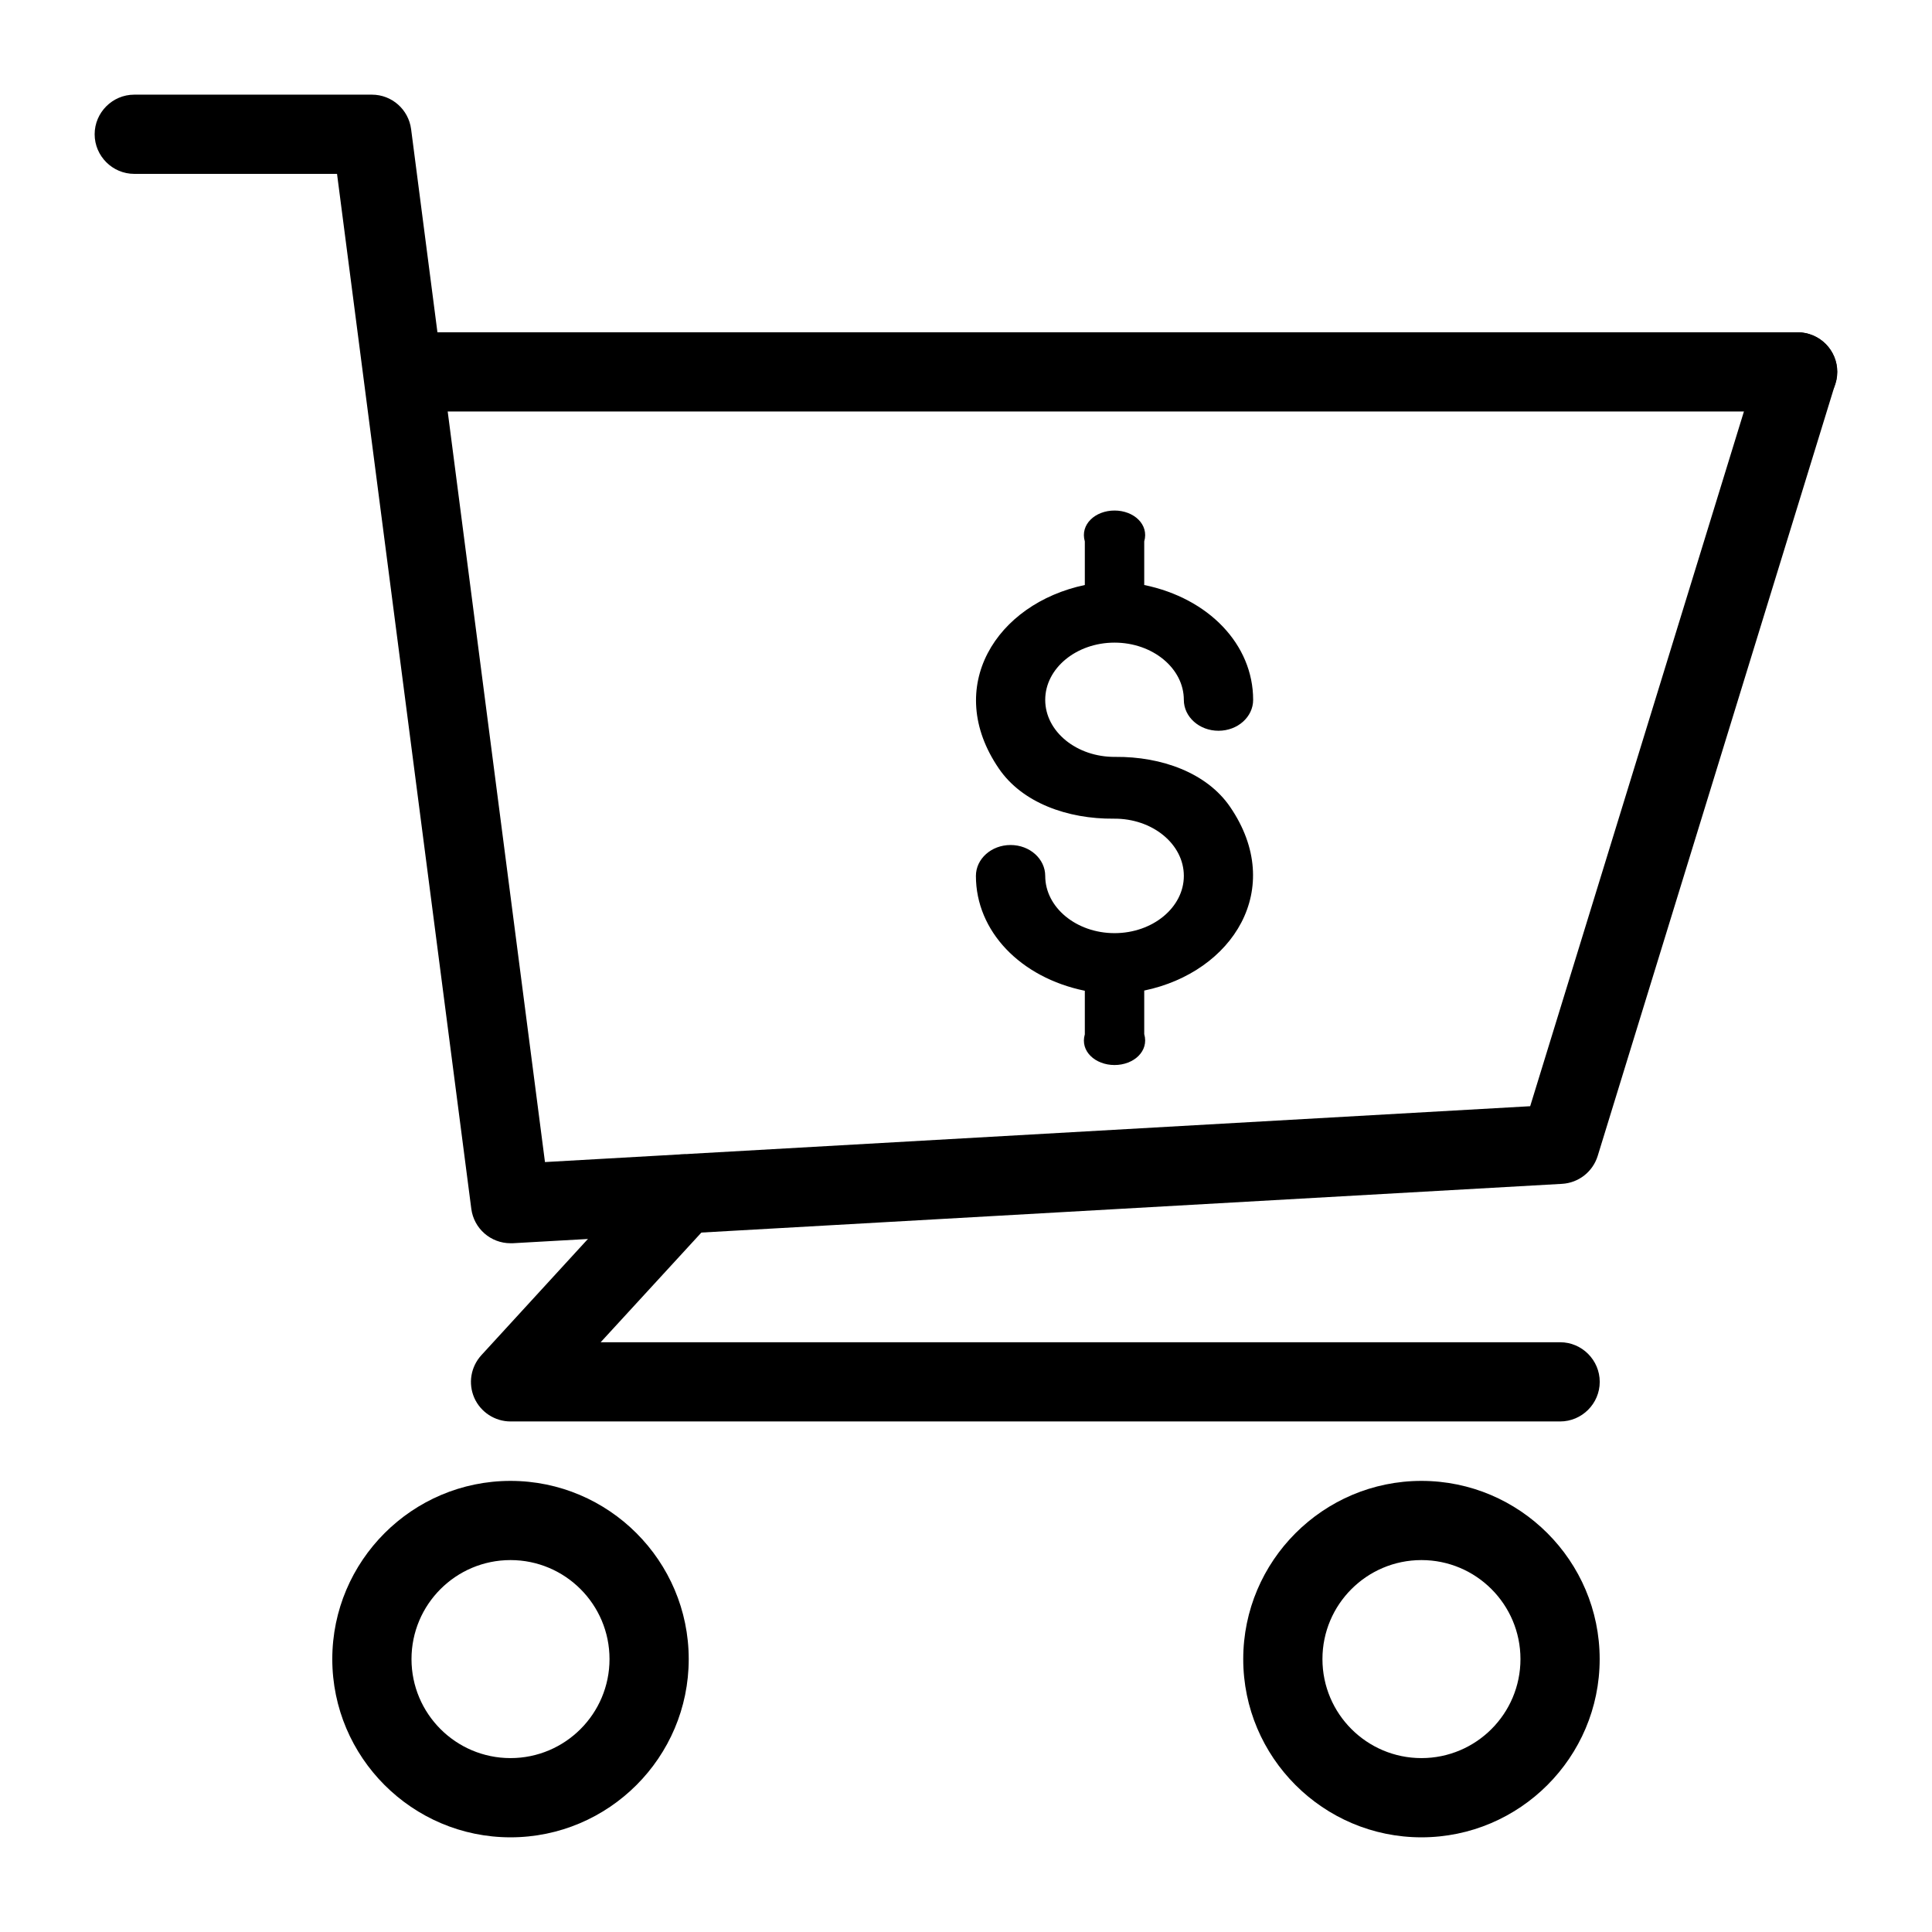
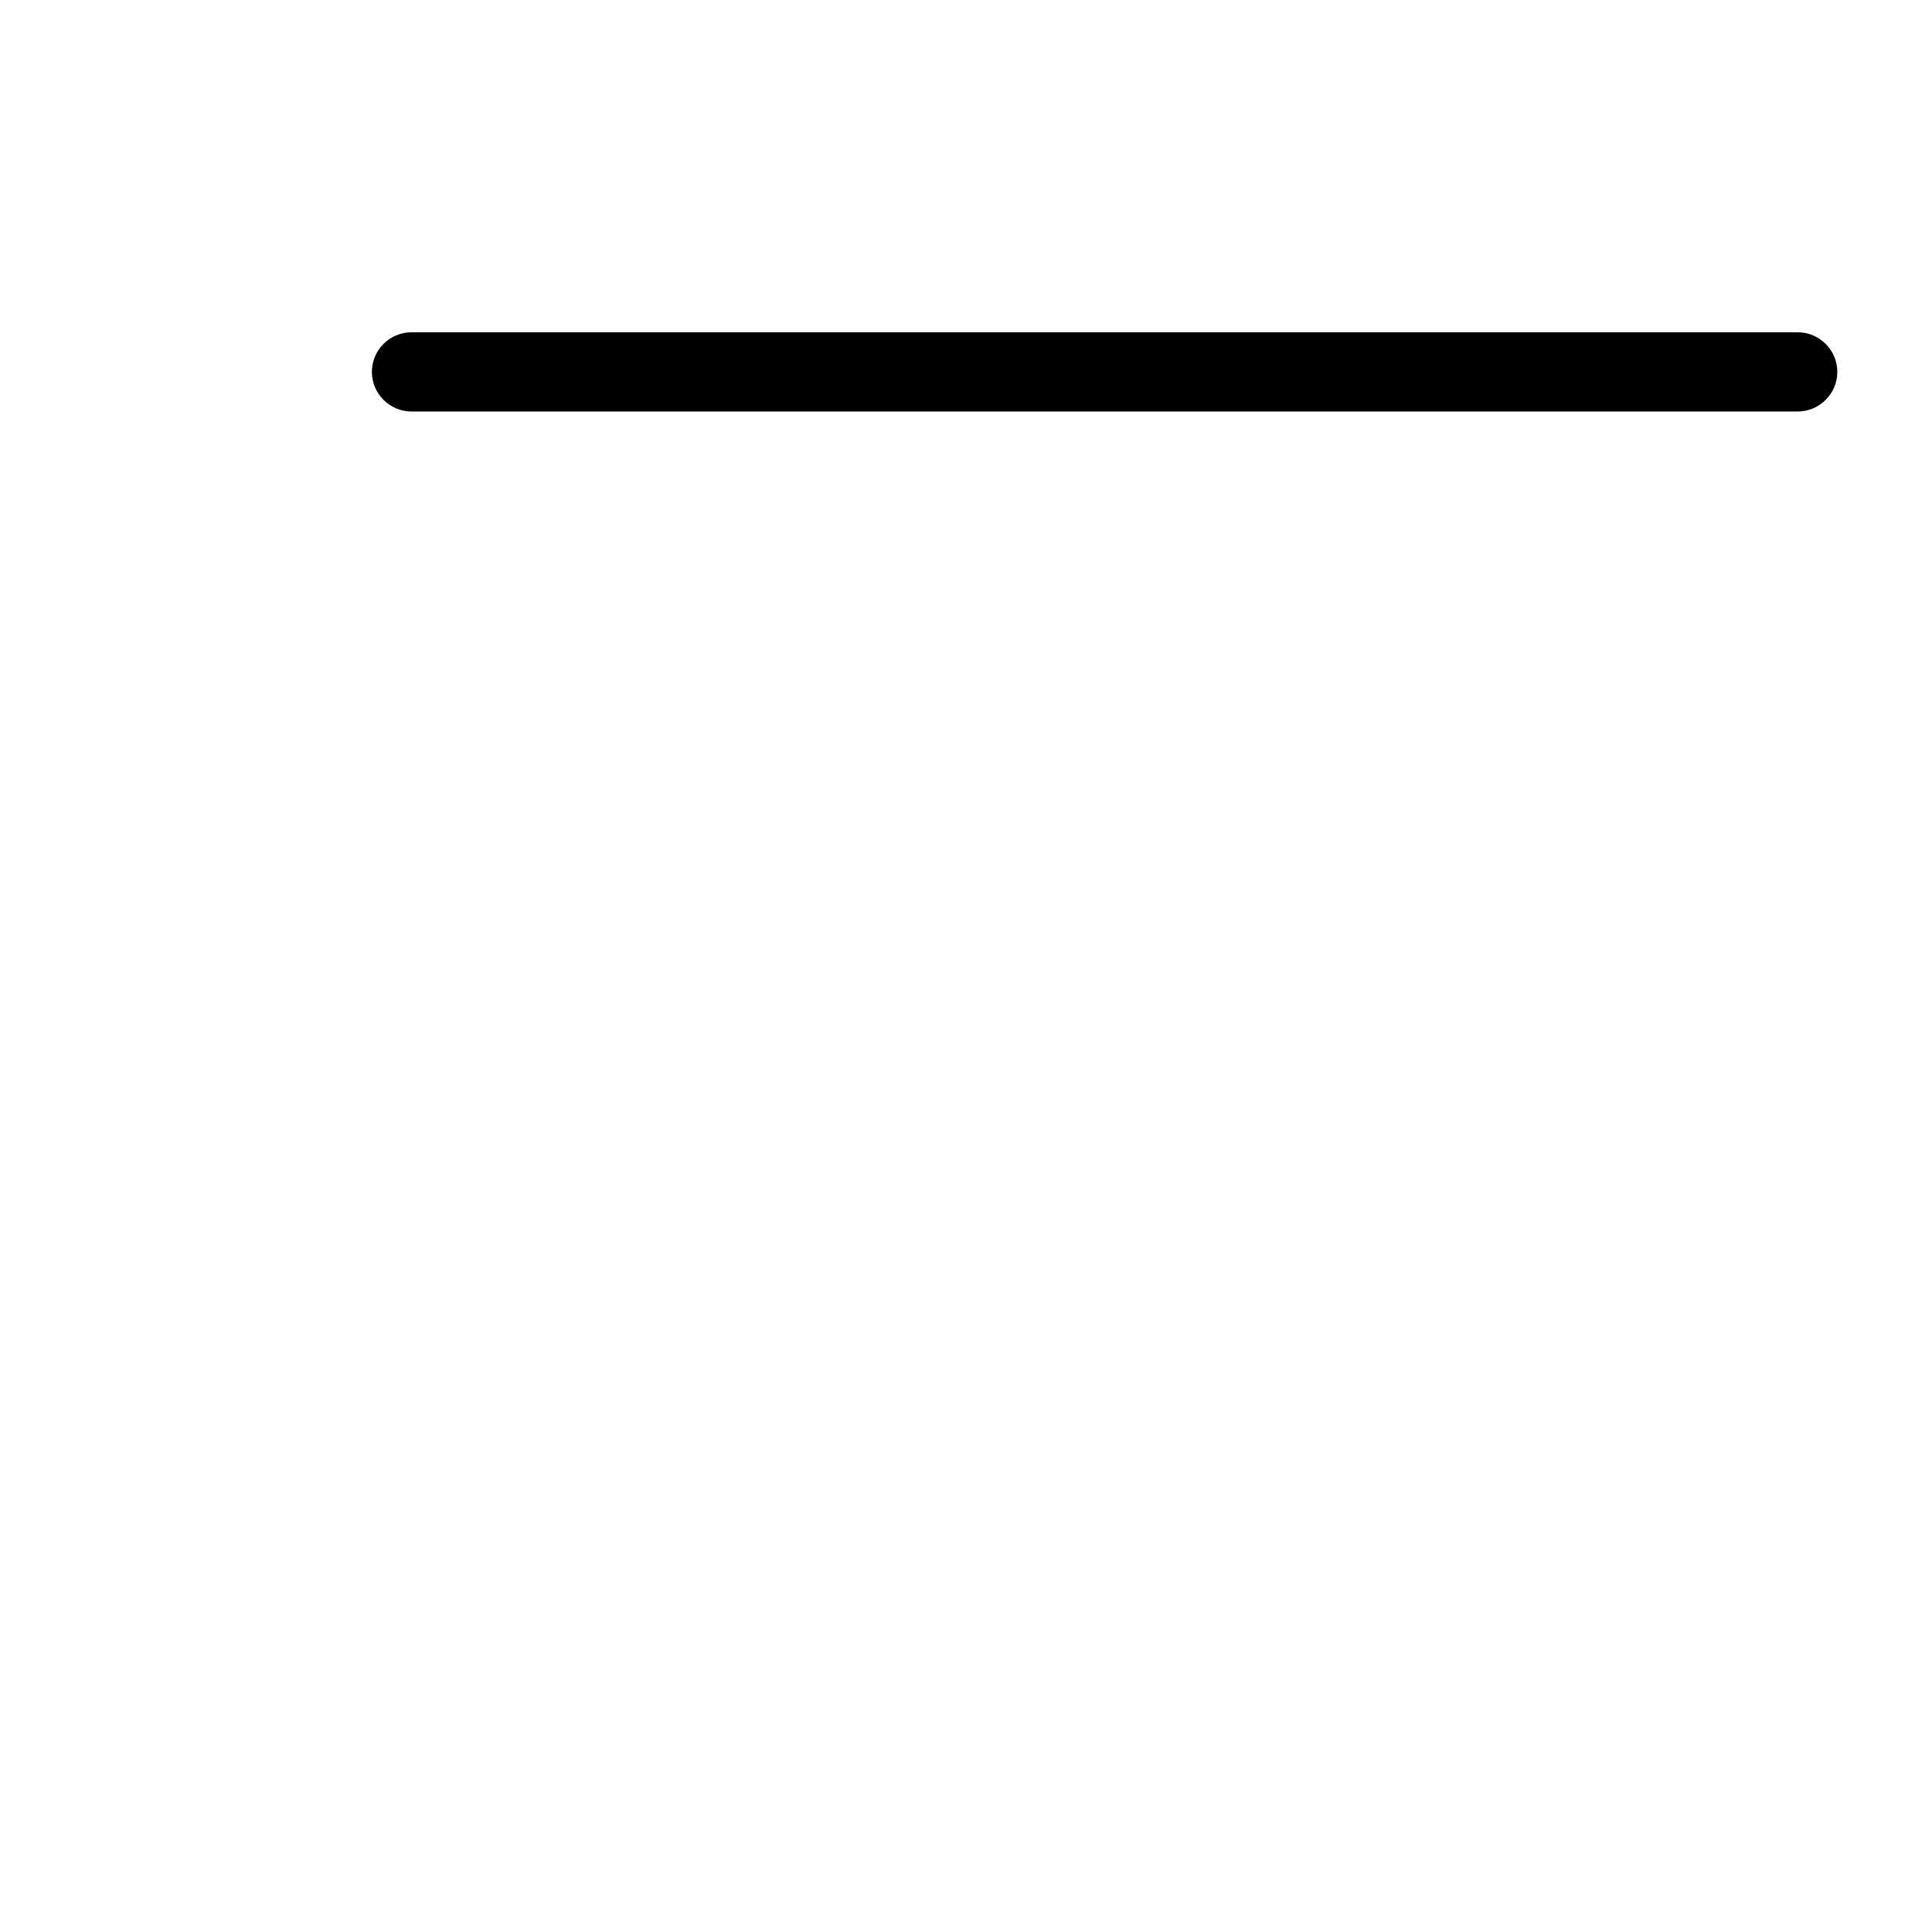
<svg xmlns="http://www.w3.org/2000/svg" fill="#000000" width="800px" height="800px" version="1.1" viewBox="144 144 512 512">
  <g>
-     <path d="m279.29 630.91c-26.031 0-47.23-21.203-47.23-47.23 0-26.031 21.203-47.23 47.23-47.23 26.031 0 47.23 21.203 47.23 47.23 0.004 26.031-21.199 47.23-47.23 47.23zm0-73.473c-14.484 0-26.238 11.754-26.238 26.238s11.754 26.238 26.238 26.238 26.238-11.754 26.238-26.238c0.004-14.48-11.754-26.238-26.238-26.238z" />
-     <path d="m520.7 630.91c-26.031 0-47.23-21.203-47.23-47.23 0-26.031 21.203-47.23 47.23-47.23 26.031 0 47.23 21.203 47.23 47.23 0 26.031-21.199 47.23-47.23 47.23zm0-73.473c-14.484 0-26.238 11.754-26.238 26.238s11.754 26.238 26.238 26.238 26.238-11.754 26.238-26.238c0-14.48-11.754-26.238-26.238-26.238z" />
-     <path d="m279.29 473.47c-5.246 0-9.707-3.883-10.391-9.133l-35.582-274.26h-53.738c-5.773 0-10.496-4.723-10.496-10.496 0-5.773 4.723-10.496 10.496-10.496h62.977c5.301 0 9.707 3.938 10.391 9.133l35.477 273.74 261.09-14.801 60.824-197.69c1.68-5.562 7.609-8.66 13.121-6.926 5.562 1.68 8.66 7.559 6.926 13.121l-62.977 204.67c-1.312 4.199-5.039 7.137-9.445 7.398l-278.14 15.742h-0.527z" />
-     <path d="m557.44 520.7h-278.14c-4.144 0-7.926-2.465-9.605-6.246-1.68-3.832-0.945-8.238 1.891-11.336l45.656-49.805c3.938-4.25 10.547-4.566 14.852-0.629 4.25 3.938 4.566 10.547 0.629 14.852l-29.543 32.172h254.27c5.773 0 10.496 4.723 10.496 10.496 0 5.773-4.723 10.496-10.496 10.496z" />
    <path d="m620.41 253.05h-367.36c-5.773 0-10.496-4.723-10.496-10.496 0-5.773 4.723-10.496 10.496-10.496h367.36c5.773 0 10.496 4.723 10.496 10.496 0 5.773-4.723 10.496-10.496 10.496z" />
-     <path d="m470.01 357.86c-6.191-9.078-18.211-13.383-30.438-13.277-10.234 0.105-18.578-6.715-18.578-15.113 0-8.344 8.238-15.168 18.367-15.168s18.367 6.824 18.367 15.168c0 4.512 4.094 8.188 9.184 8.188s9.184-3.672 9.184-8.188c0-14.641-11.754-26.922-28.863-30.438v-11.547c1.312-4.512-2.781-8.188-7.871-8.188s-9.184 3.672-7.871 8.188v11.547c-23.457 4.934-37.574 27.027-22.777 48.648 6.191 9.078 18.211 13.383 30.438 13.277 10.234-0.105 18.578 6.719 18.578 15.168 0 8.344-8.238 15.168-18.367 15.168s-18.367-6.824-18.367-15.168c0-4.512-4.094-8.188-9.184-8.188s-9.184 3.672-9.184 8.188c0 14.641 11.754 26.922 28.863 30.438v11.547c-1.312 4.461 2.781 8.133 7.871 8.133s9.184-3.672 7.871-8.188v-11.547c23.457-4.879 37.574-26.973 22.777-48.648z" />
  </g>
</svg>